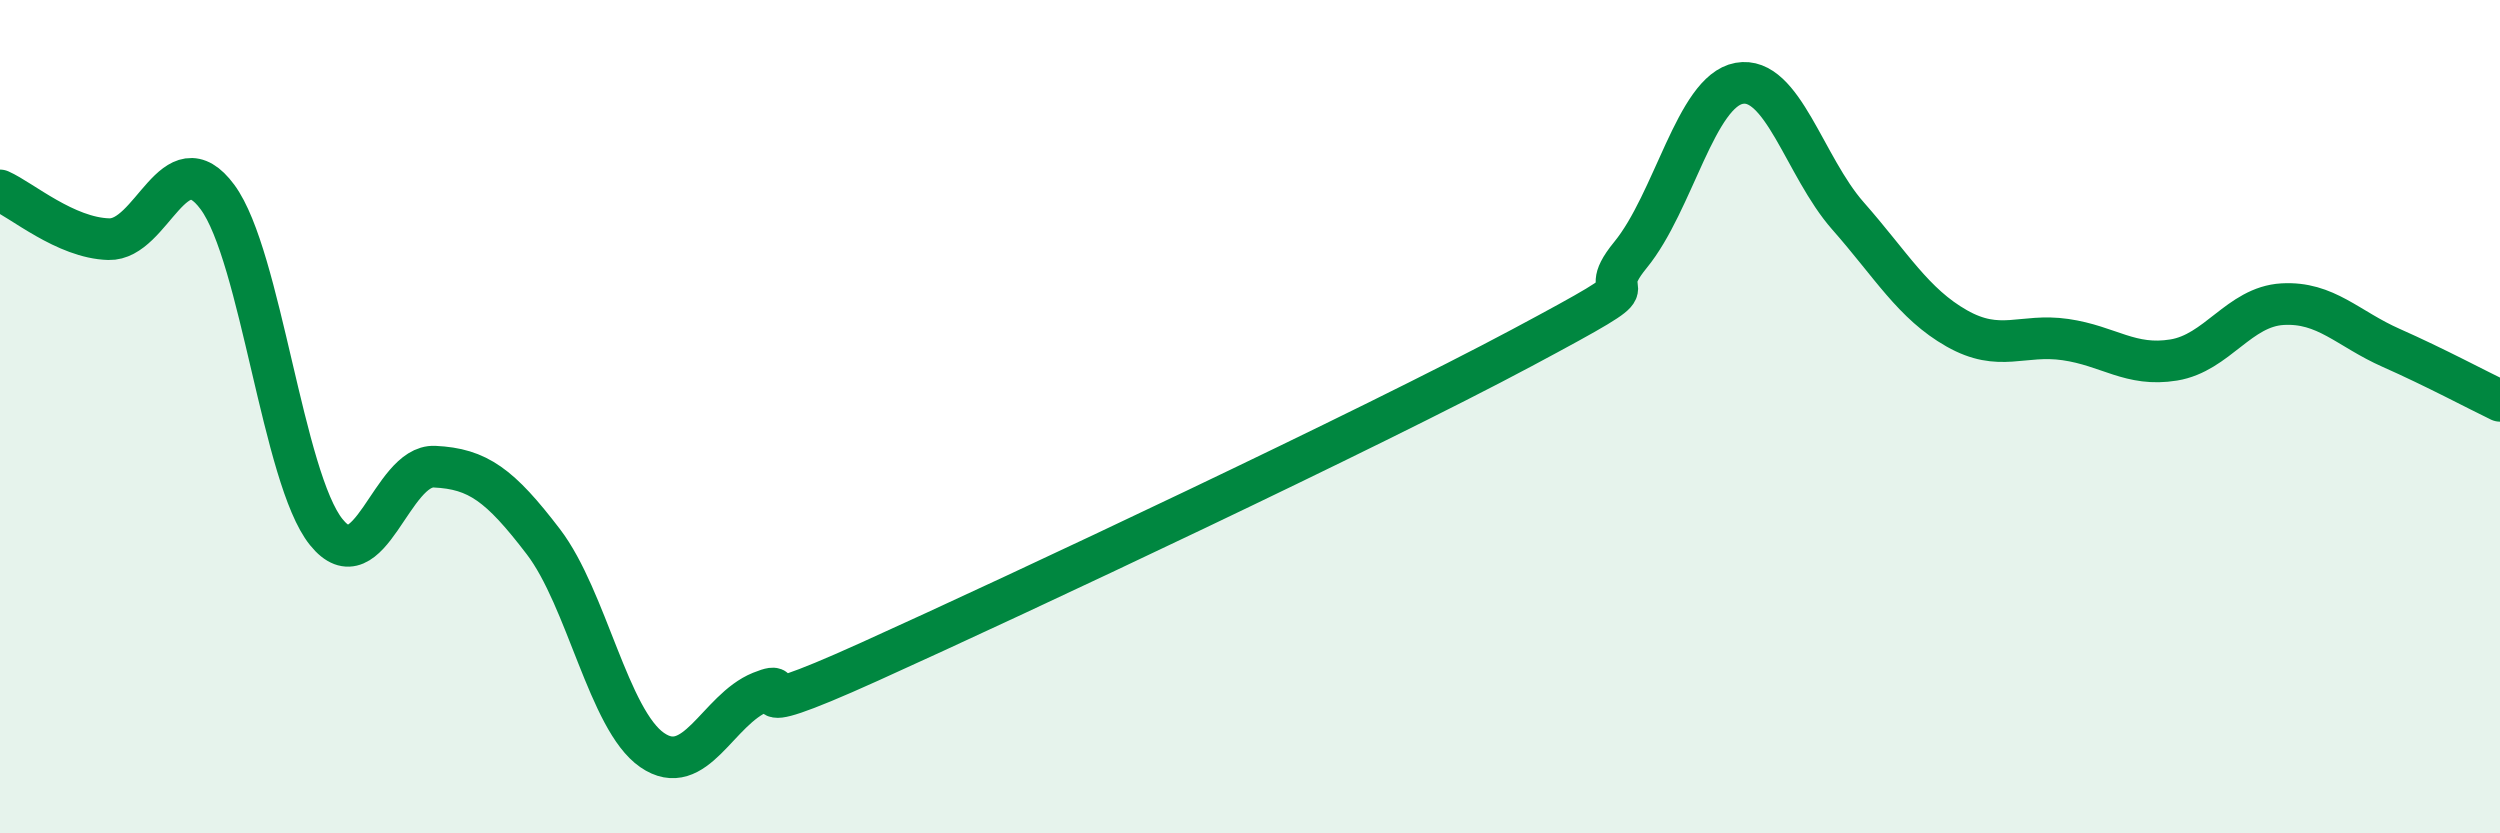
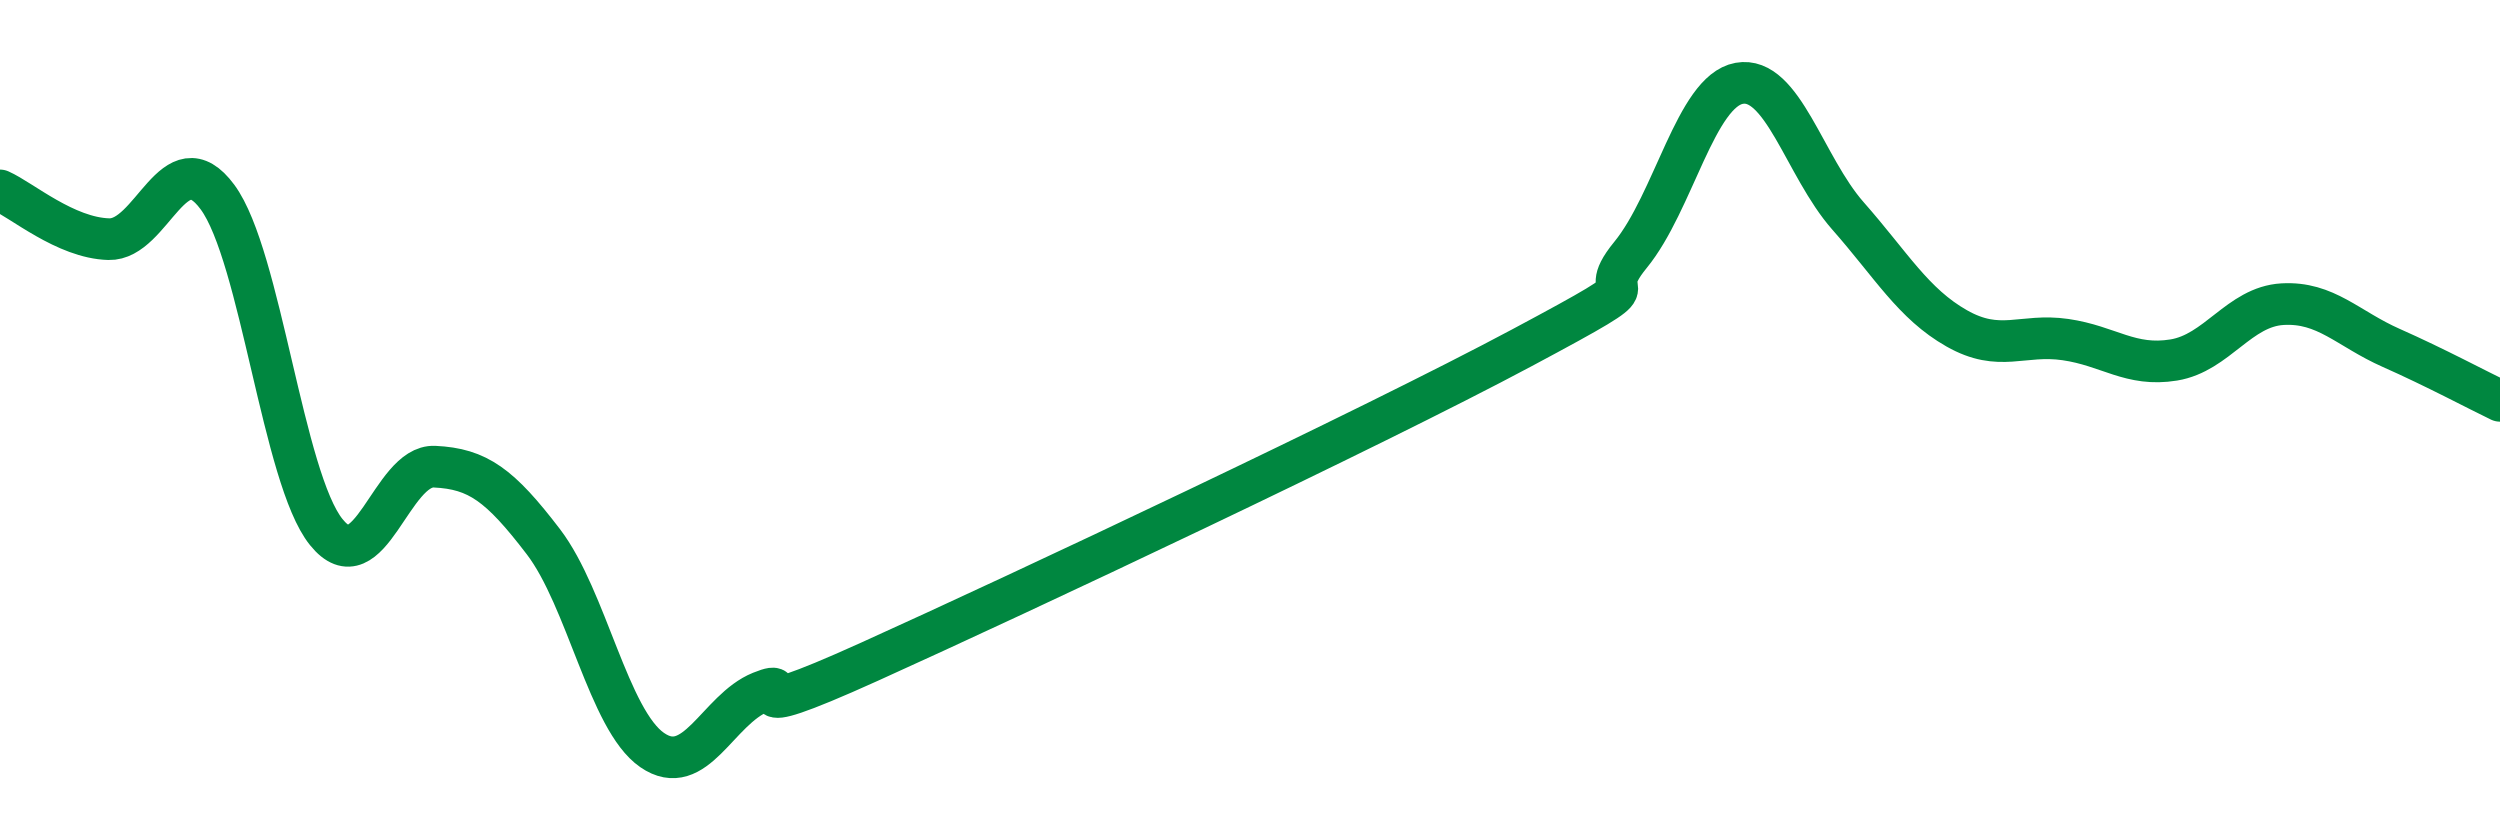
<svg xmlns="http://www.w3.org/2000/svg" width="60" height="20" viewBox="0 0 60 20">
-   <path d="M 0,4.57 C 0.52,4.8 1.57,5.71 2.61,5.74 C 3.65,5.77 4.18,3.32 5.22,4.73 C 6.26,6.14 6.79,11.48 7.83,12.77 C 8.87,14.06 9.39,11.15 10.43,11.2 C 11.47,11.25 12,11.64 13.04,13 C 14.08,14.36 14.61,17.28 15.65,18 C 16.69,18.72 17.22,17.03 18.26,16.61 C 19.3,16.19 17.22,17.53 20.87,15.88 C 24.52,14.23 32.87,10.3 36.52,8.35 C 40.17,6.4 38.09,7.39 39.13,6.12 C 40.17,4.85 40.7,2.19 41.74,2 C 42.78,1.81 43.31,4 44.35,5.18 C 45.39,6.36 45.92,7.29 46.96,7.88 C 48,8.47 48.53,8 49.57,8.15 C 50.61,8.3 51.13,8.81 52.17,8.64 C 53.21,8.47 53.74,7.36 54.78,7.3 C 55.82,7.24 56.35,7.89 57.39,8.35 C 58.43,8.81 59.48,9.37 60,9.62L60 20L0 20Z" fill="#008740" opacity="0.1" stroke-linecap="round" stroke-linejoin="round" />
  <path d="M 0,4.57 C 0.52,4.8 1.57,5.71 2.61,5.74 C 3.65,5.77 4.18,3.32 5.22,4.73 C 6.26,6.14 6.79,11.48 7.83,12.77 C 8.87,14.06 9.39,11.15 10.43,11.2 C 11.47,11.25 12,11.64 13.04,13 C 14.08,14.36 14.61,17.28 15.65,18 C 16.69,18.72 17.22,17.03 18.26,16.61 C 19.3,16.19 17.22,17.53 20.87,15.88 C 24.52,14.23 32.87,10.3 36.52,8.35 C 40.17,6.4 38.09,7.39 39.13,6.12 C 40.17,4.85 40.7,2.19 41.74,2 C 42.78,1.81 43.31,4 44.35,5.18 C 45.39,6.36 45.92,7.29 46.96,7.88 C 48,8.47 48.53,8 49.57,8.15 C 50.61,8.3 51.13,8.81 52.17,8.64 C 53.21,8.47 53.74,7.36 54.78,7.3 C 55.82,7.24 56.35,7.89 57.39,8.35 C 58.43,8.81 59.48,9.37 60,9.62" stroke="#008740" stroke-width="1" fill="none" stroke-linecap="round" stroke-linejoin="round" />
</svg>